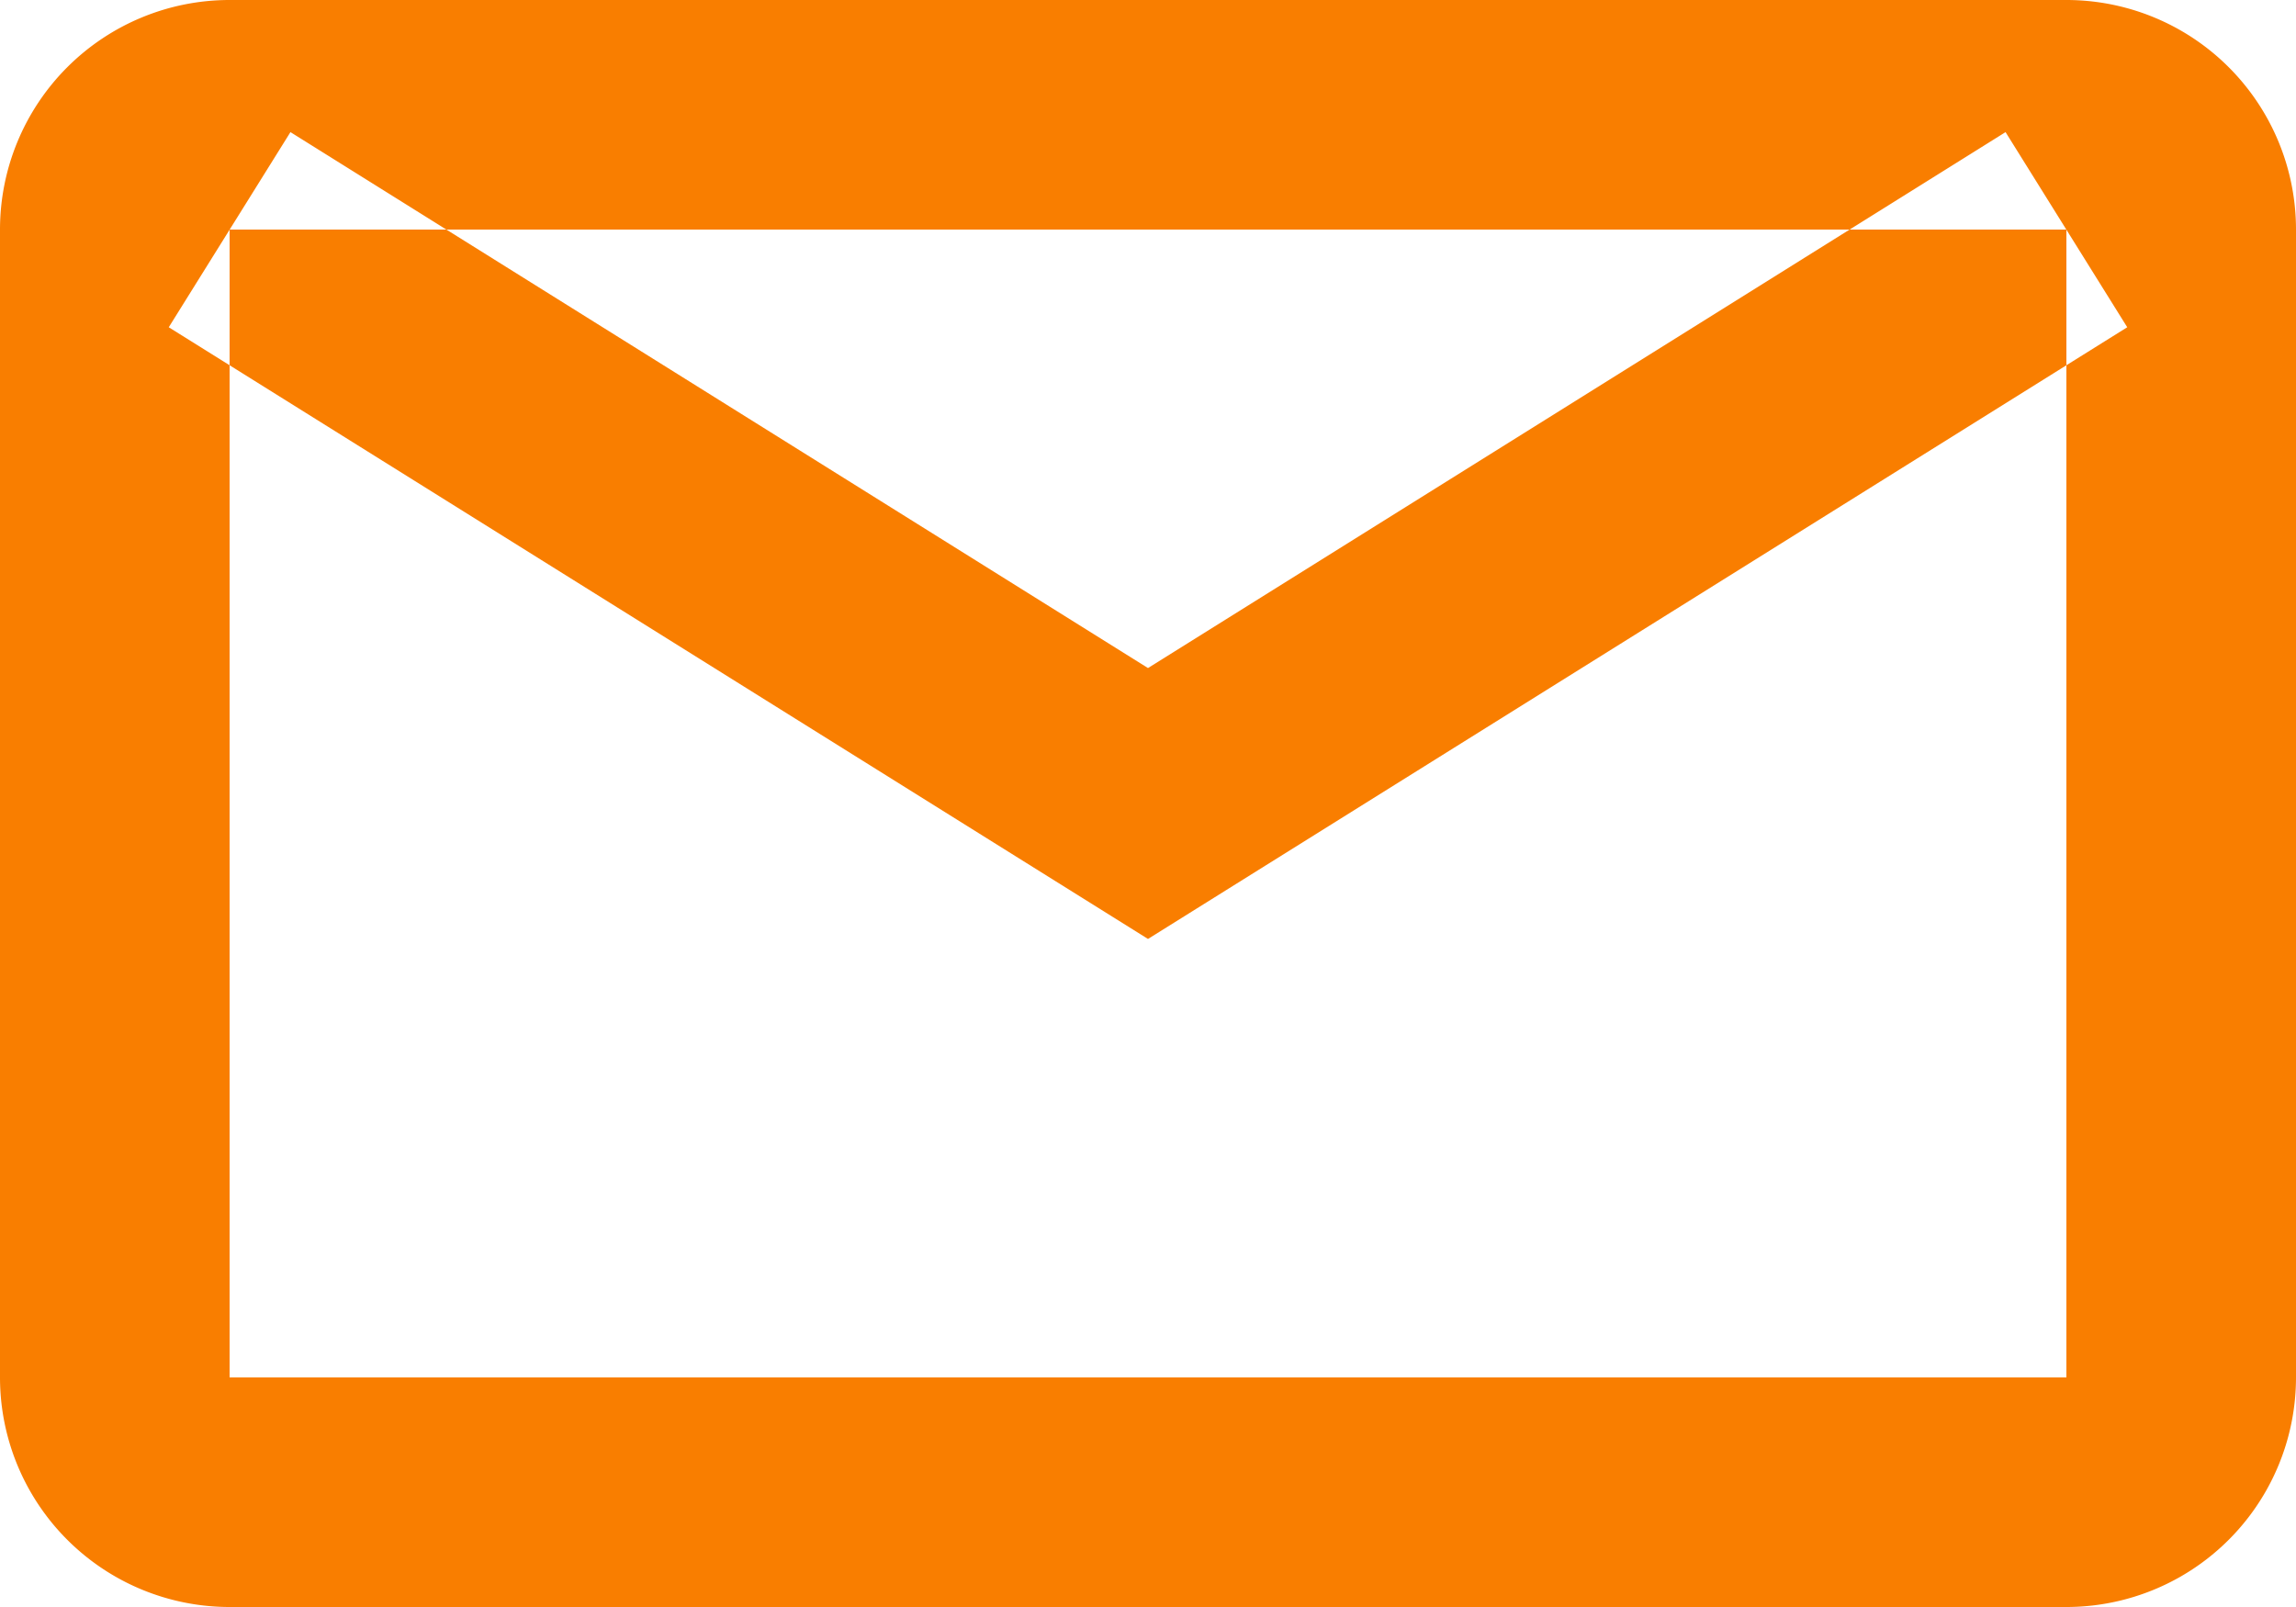
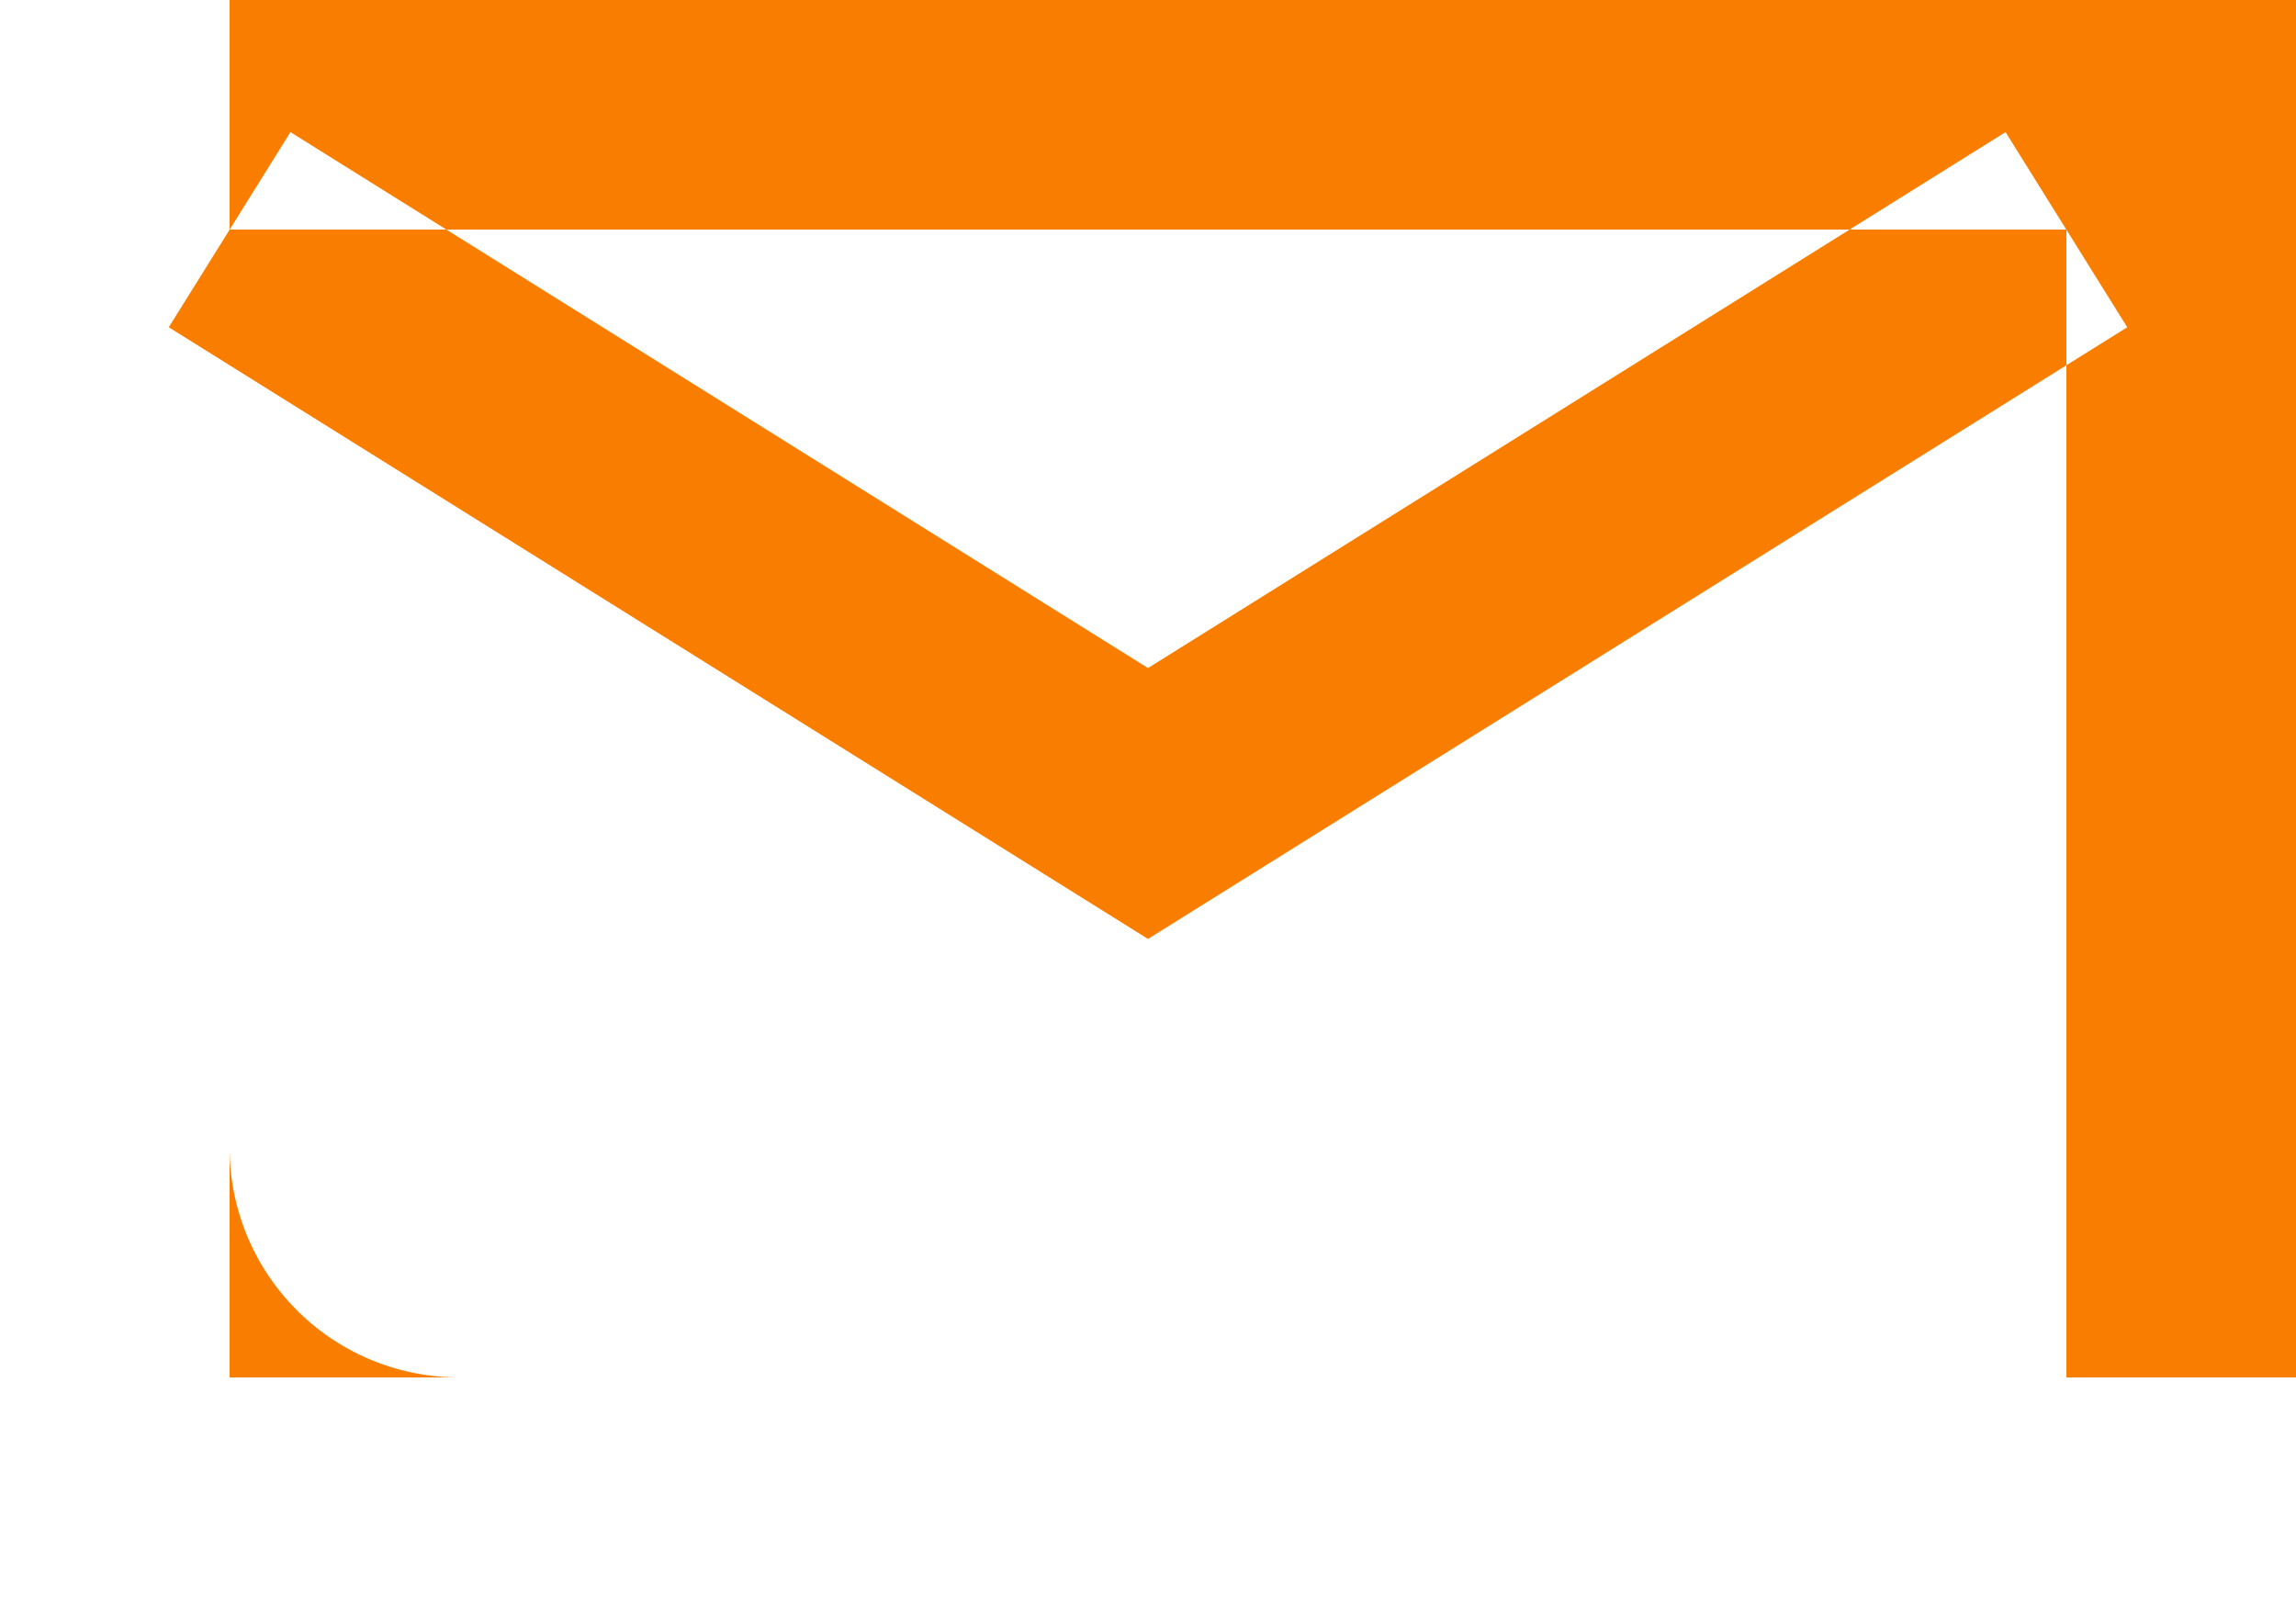
<svg xmlns="http://www.w3.org/2000/svg" width="20" height="14" viewBox="0 0 20 14">
  <defs>
    <style>
      .cls-1 {
        fill: #f97e00;
        fill-rule: evenodd;
      }
    </style>
  </defs>
-   <path id="mail_1.svg" class="cls-1" d="M852,464H836a2,2,0,0,0-2,2v10a2,2,0,0,0,2,2h16a2,2,0,0,0,2-2V466A2,2,0,0,0,852,464Zm0,12H836V466h16v10Zm-8-3.82-8.53-5.329,1.06-1.7,7.47,4.669,7.47-4.669,1.06,1.7Z" transform="translate(-834 -464)" />
+   <path id="mail_1.svg" class="cls-1" d="M852,464H836v10a2,2,0,0,0,2,2h16a2,2,0,0,0,2-2V466A2,2,0,0,0,852,464Zm0,12H836V466h16v10Zm-8-3.82-8.53-5.329,1.06-1.7,7.47,4.669,7.47-4.669,1.06,1.7Z" transform="translate(-834 -464)" />
</svg>